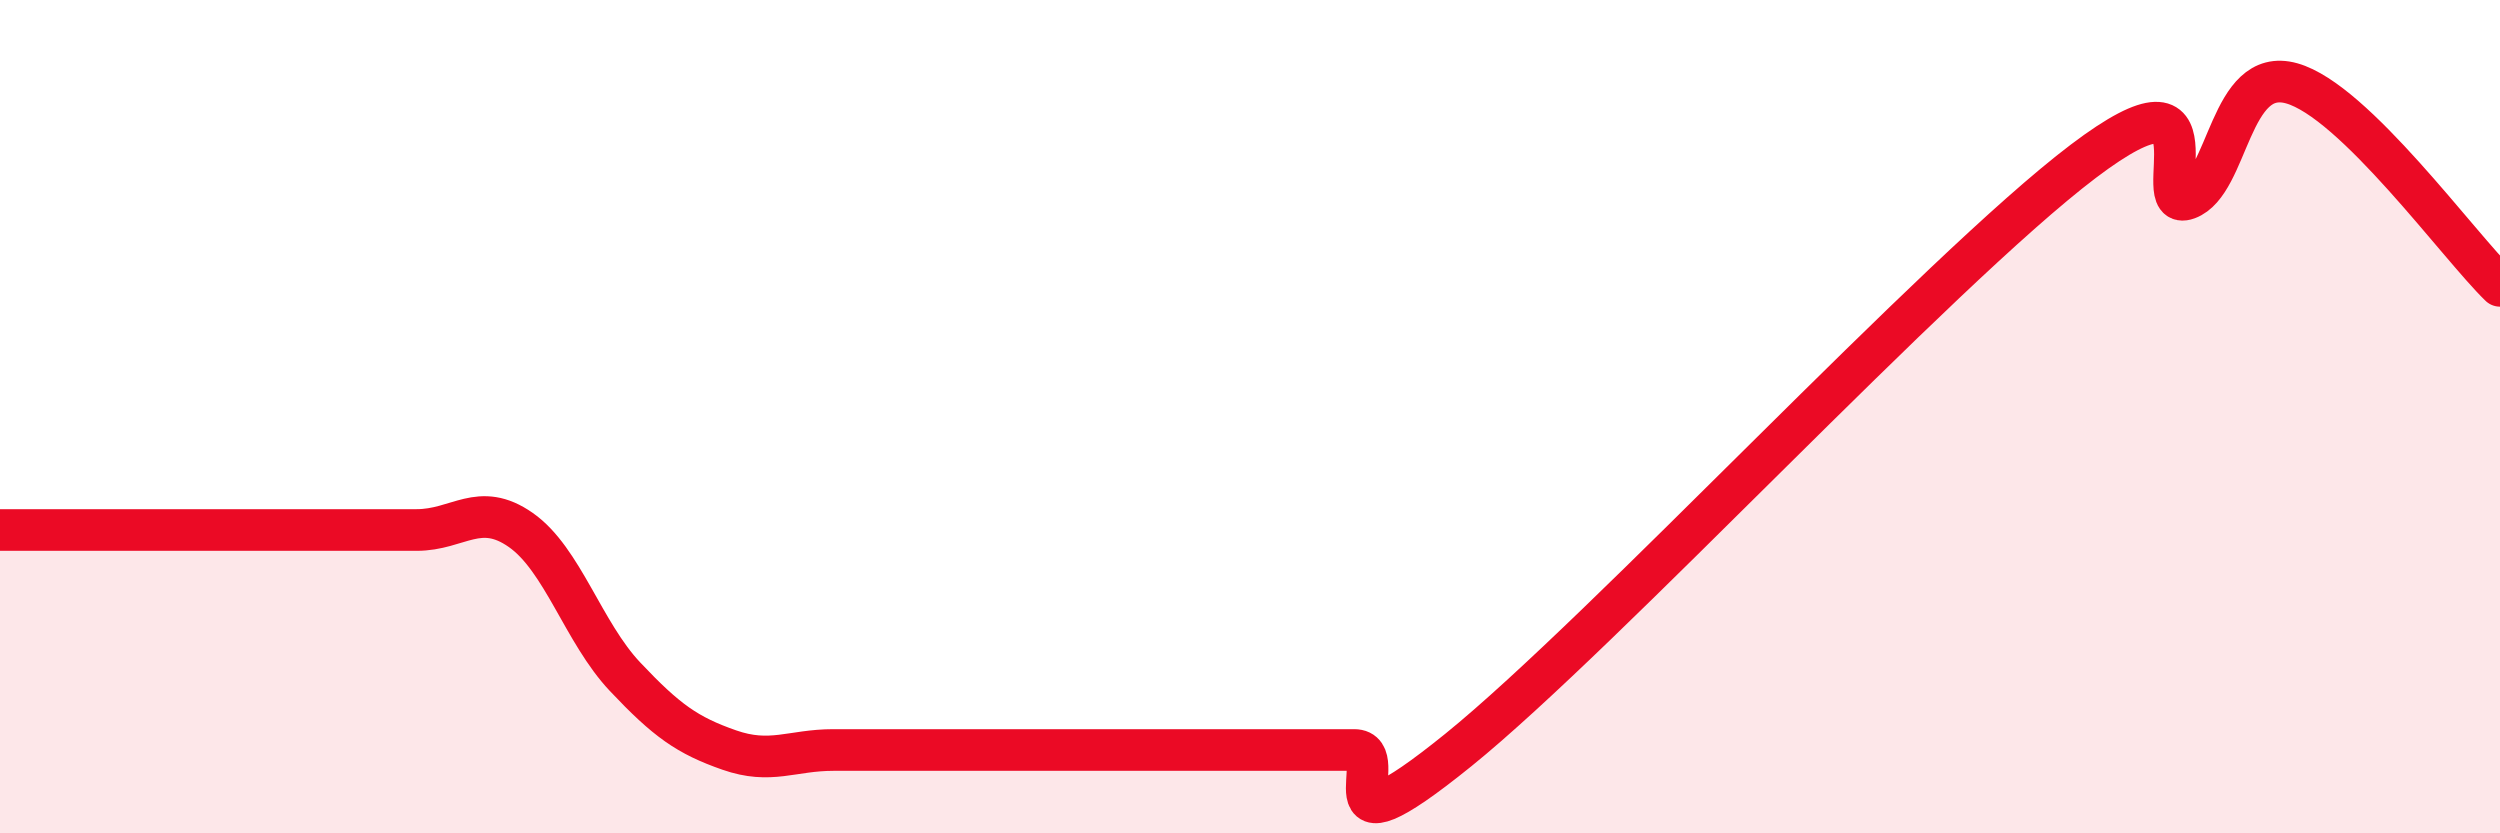
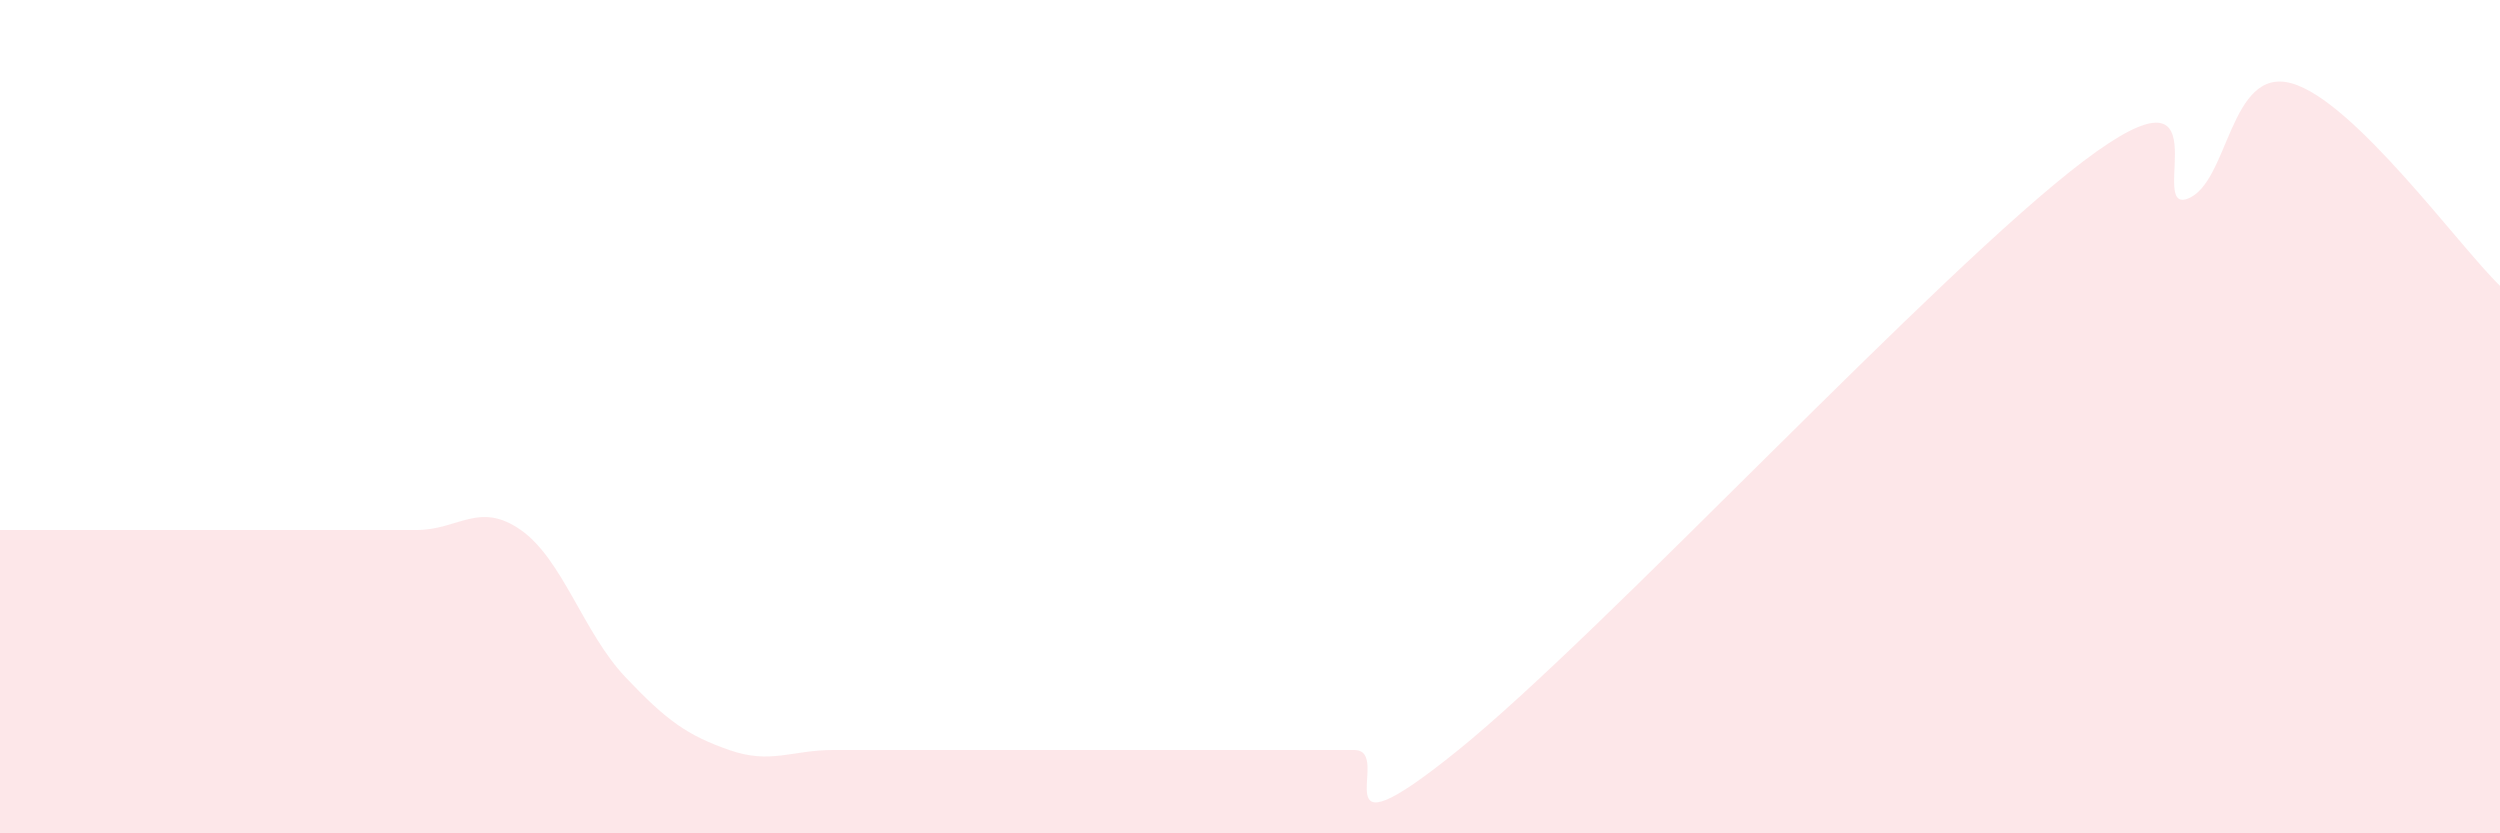
<svg xmlns="http://www.w3.org/2000/svg" width="60" height="20" viewBox="0 0 60 20">
  <path d="M 0,12.72 C 0.5,12.72 1.5,12.72 2.5,12.72 C 3.5,12.72 4,12.72 5,12.72 C 6,12.72 6.5,12.72 7.5,12.72 C 8.5,12.72 9,12.72 10,12.72 C 11,12.72 11.5,12.02 12.5,12.72 C 13.5,13.42 14,15.18 15,16.24 C 16,17.3 16.5,17.65 17.5,18 C 18.5,18.35 19,18 20,18 C 21,18 21.5,18 22.5,18 C 23.5,18 24,18 25,18 C 26,18 26.5,18 27.5,18 C 28.5,18 29,18 30,18 C 31,18 31.5,18 32.5,18 C 33.5,18 31.5,20.83 35,18 C 38.5,15.17 46.5,6.52 50,3.87 C 53.5,1.22 51.5,5.14 52.5,4.77 C 53.5,4.4 53.5,1.58 55,2 C 56.5,2.42 59,5.89 60,6.86L60 20L0 20Z" fill="#EB0A25" opacity="0.1" stroke-linecap="round" stroke-linejoin="round" />
-   <path d="M 0,12.72 C 0.5,12.72 1.5,12.72 2.5,12.72 C 3.5,12.72 4,12.72 5,12.72 C 6,12.72 6.5,12.72 7.5,12.72 C 8.5,12.72 9,12.72 10,12.72 C 11,12.72 11.5,12.02 12.5,12.72 C 13.5,13.42 14,15.18 15,16.24 C 16,17.3 16.5,17.65 17.5,18 C 18.5,18.35 19,18 20,18 C 21,18 21.5,18 22.5,18 C 23.5,18 24,18 25,18 C 26,18 26.5,18 27.5,18 C 28.5,18 29,18 30,18 C 31,18 31.5,18 32.5,18 C 33.5,18 31.5,20.83 35,18 C 38.5,15.17 46.5,6.52 50,3.87 C 53.5,1.22 51.5,5.14 52.5,4.77 C 53.5,4.4 53.5,1.58 55,2 C 56.5,2.42 59,5.89 60,6.86" stroke="#EB0A25" stroke-width="1" fill="none" stroke-linecap="round" stroke-linejoin="round" />
</svg>